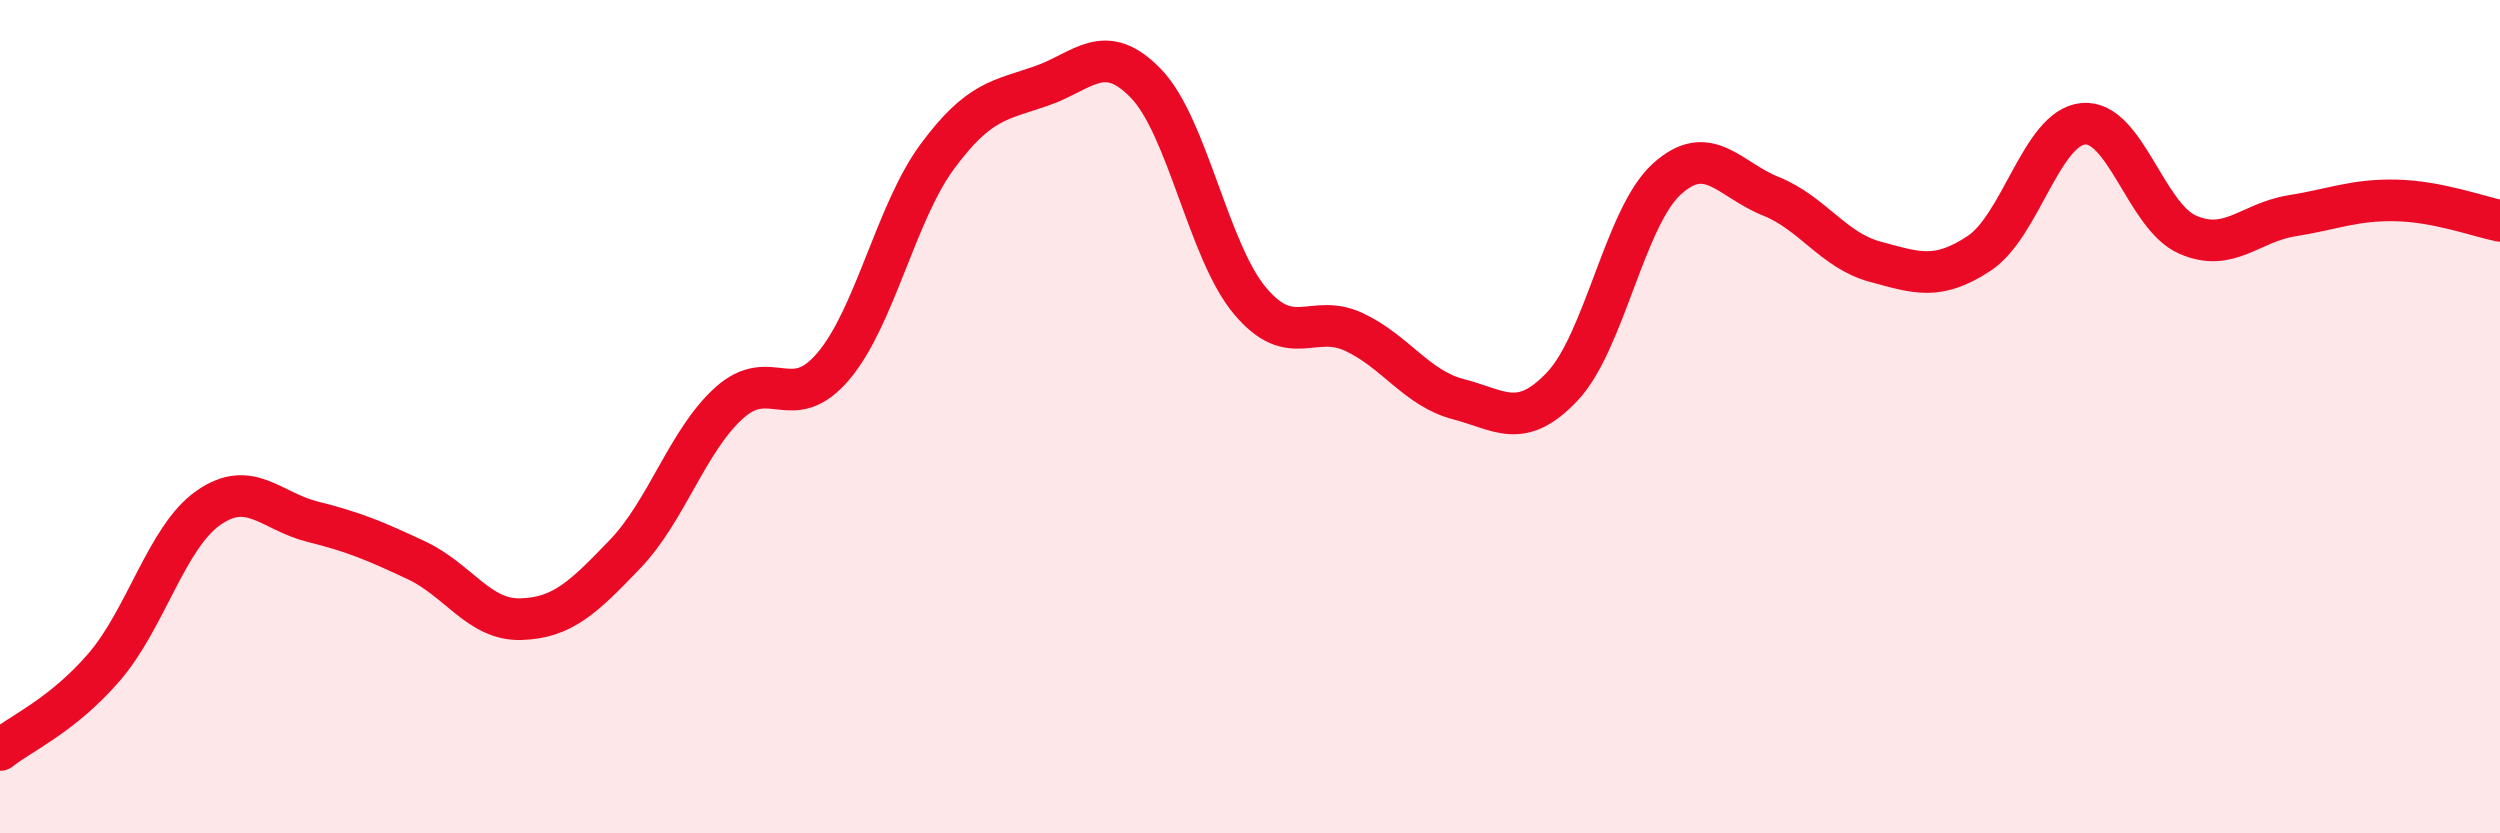
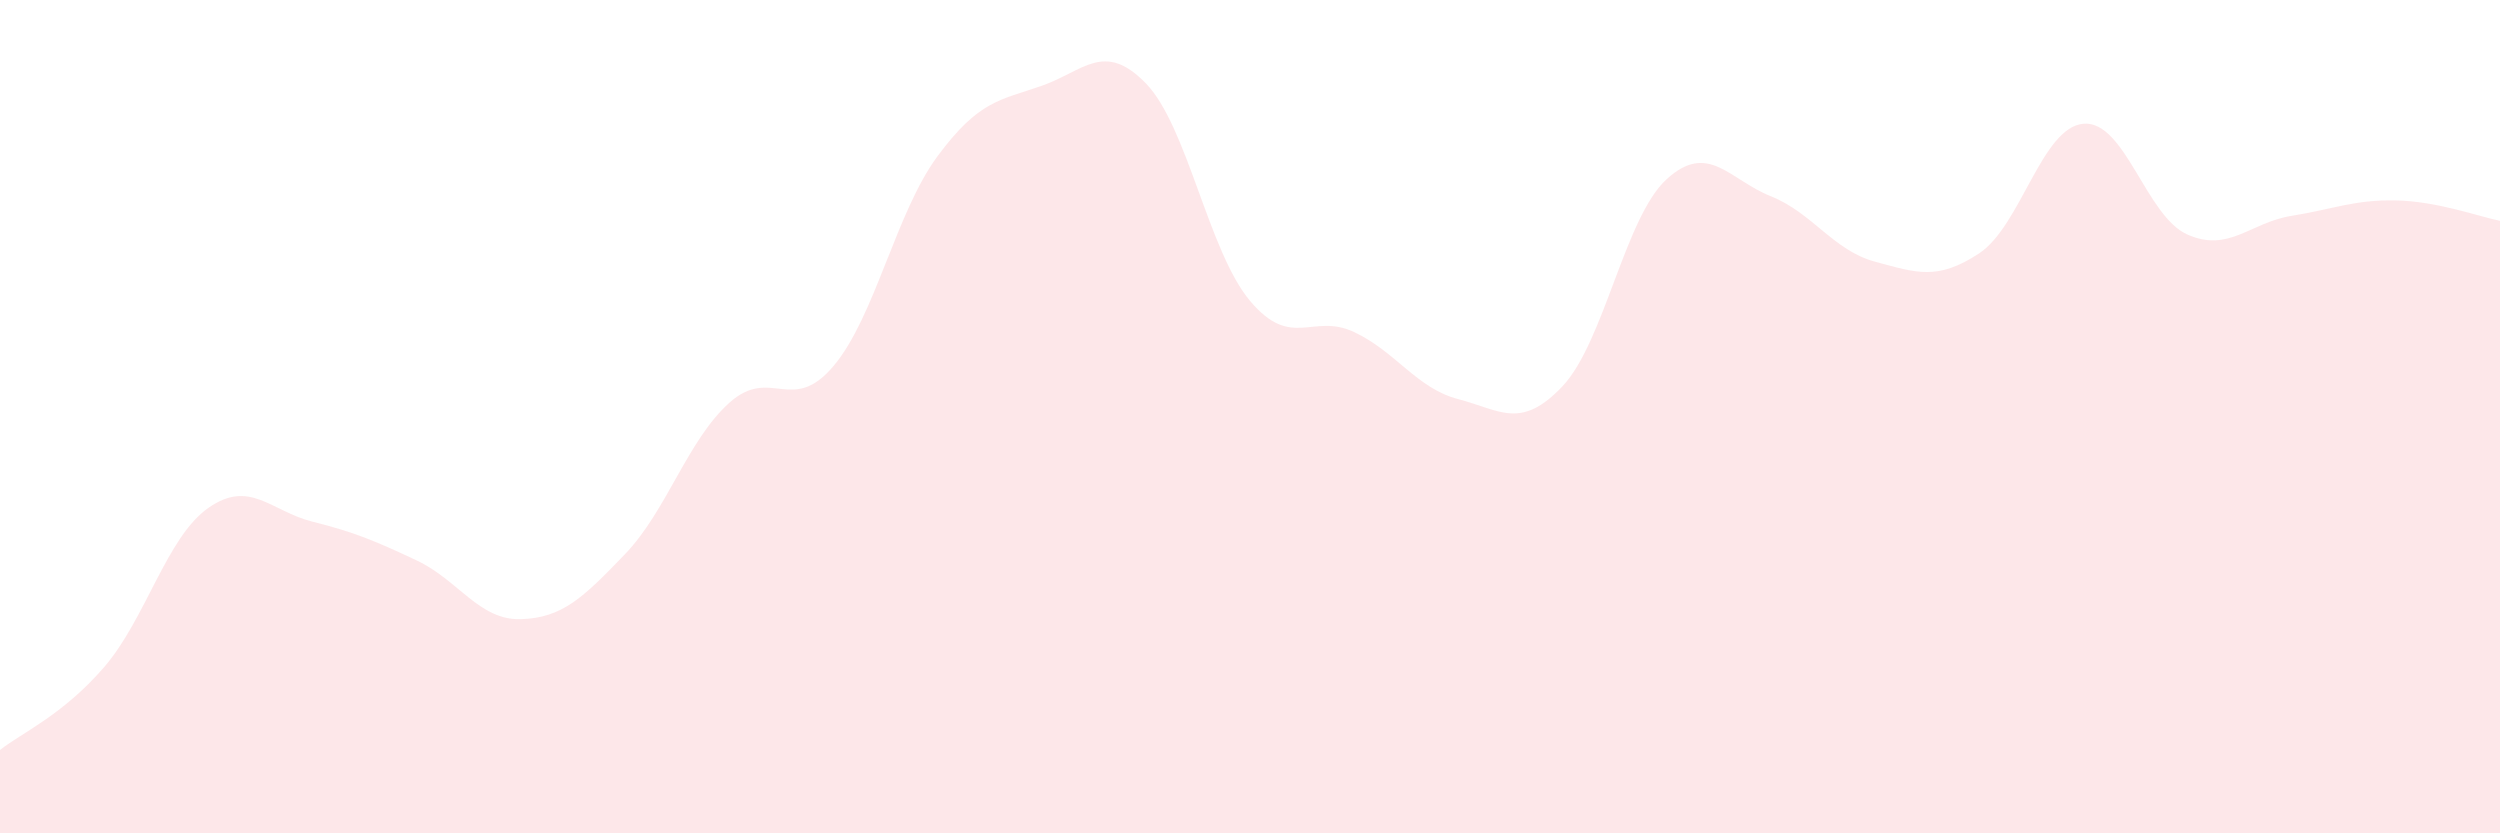
<svg xmlns="http://www.w3.org/2000/svg" width="60" height="20" viewBox="0 0 60 20">
  <path d="M 0,18 C 0.5,17.6 1.5,17.17 2.5,16.01 C 3.5,14.85 4,12.89 5,12.19 C 6,11.49 6.5,12.27 7.5,12.52 C 8.5,12.77 9,12.98 10,13.45 C 11,13.92 11.5,14.89 12.5,14.86 C 13.5,14.83 14,14.34 15,13.3 C 16,12.26 16.5,10.57 17.5,9.67 C 18.5,8.77 19,9.97 20,8.79 C 21,7.61 21.5,5.1 22.5,3.75 C 23.5,2.4 24,2.41 25,2.06 C 26,1.71 26.5,0.97 27.5,2 C 28.5,3.03 29,6.03 30,7.22 C 31,8.41 31.5,7.5 32.5,7.97 C 33.5,8.44 34,9.32 35,9.58 C 36,9.84 36.5,10.33 37.5,9.27 C 38.5,8.21 39,5.21 40,4.3 C 41,3.39 41.5,4.31 42.5,4.71 C 43.5,5.11 44,6.01 45,6.28 C 46,6.55 46.5,6.74 47.5,6.08 C 48.5,5.42 49,3.06 50,2.97 C 51,2.88 51.5,5.19 52.5,5.63 C 53.5,6.07 54,5.34 55,5.18 C 56,5.02 56.5,4.79 57.5,4.81 C 58.5,4.83 59.5,5.2 60,5.3L60 20L0 20Z" fill="#EB0A25" opacity="0.1" stroke-linecap="round" stroke-linejoin="round" />
-   <path d="M 0,18 C 0.5,17.6 1.5,17.17 2.5,16.01 C 3.5,14.85 4,12.89 5,12.19 C 6,11.49 6.5,12.27 7.5,12.52 C 8.5,12.77 9,12.98 10,13.45 C 11,13.92 11.5,14.89 12.5,14.86 C 13.5,14.83 14,14.34 15,13.3 C 16,12.26 16.5,10.57 17.5,9.67 C 18.5,8.77 19,9.97 20,8.79 C 21,7.61 21.5,5.1 22.5,3.75 C 23.5,2.4 24,2.41 25,2.06 C 26,1.71 26.5,0.97 27.5,2 C 28.5,3.03 29,6.03 30,7.22 C 31,8.41 31.5,7.5 32.5,7.97 C 33.5,8.44 34,9.32 35,9.58 C 36,9.84 36.5,10.33 37.5,9.27 C 38.5,8.21 39,5.21 40,4.3 C 41,3.39 41.5,4.31 42.5,4.71 C 43.5,5.11 44,6.01 45,6.28 C 46,6.55 46.5,6.74 47.5,6.08 C 48.5,5.42 49,3.06 50,2.97 C 51,2.88 51.5,5.19 52.5,5.63 C 53.5,6.07 54,5.34 55,5.18 C 56,5.02 56.5,4.79 57.5,4.81 C 58.5,4.83 59.5,5.2 60,5.3" stroke="#EB0A25" stroke-width="1" fill="none" stroke-linecap="round" stroke-linejoin="round" />
</svg>